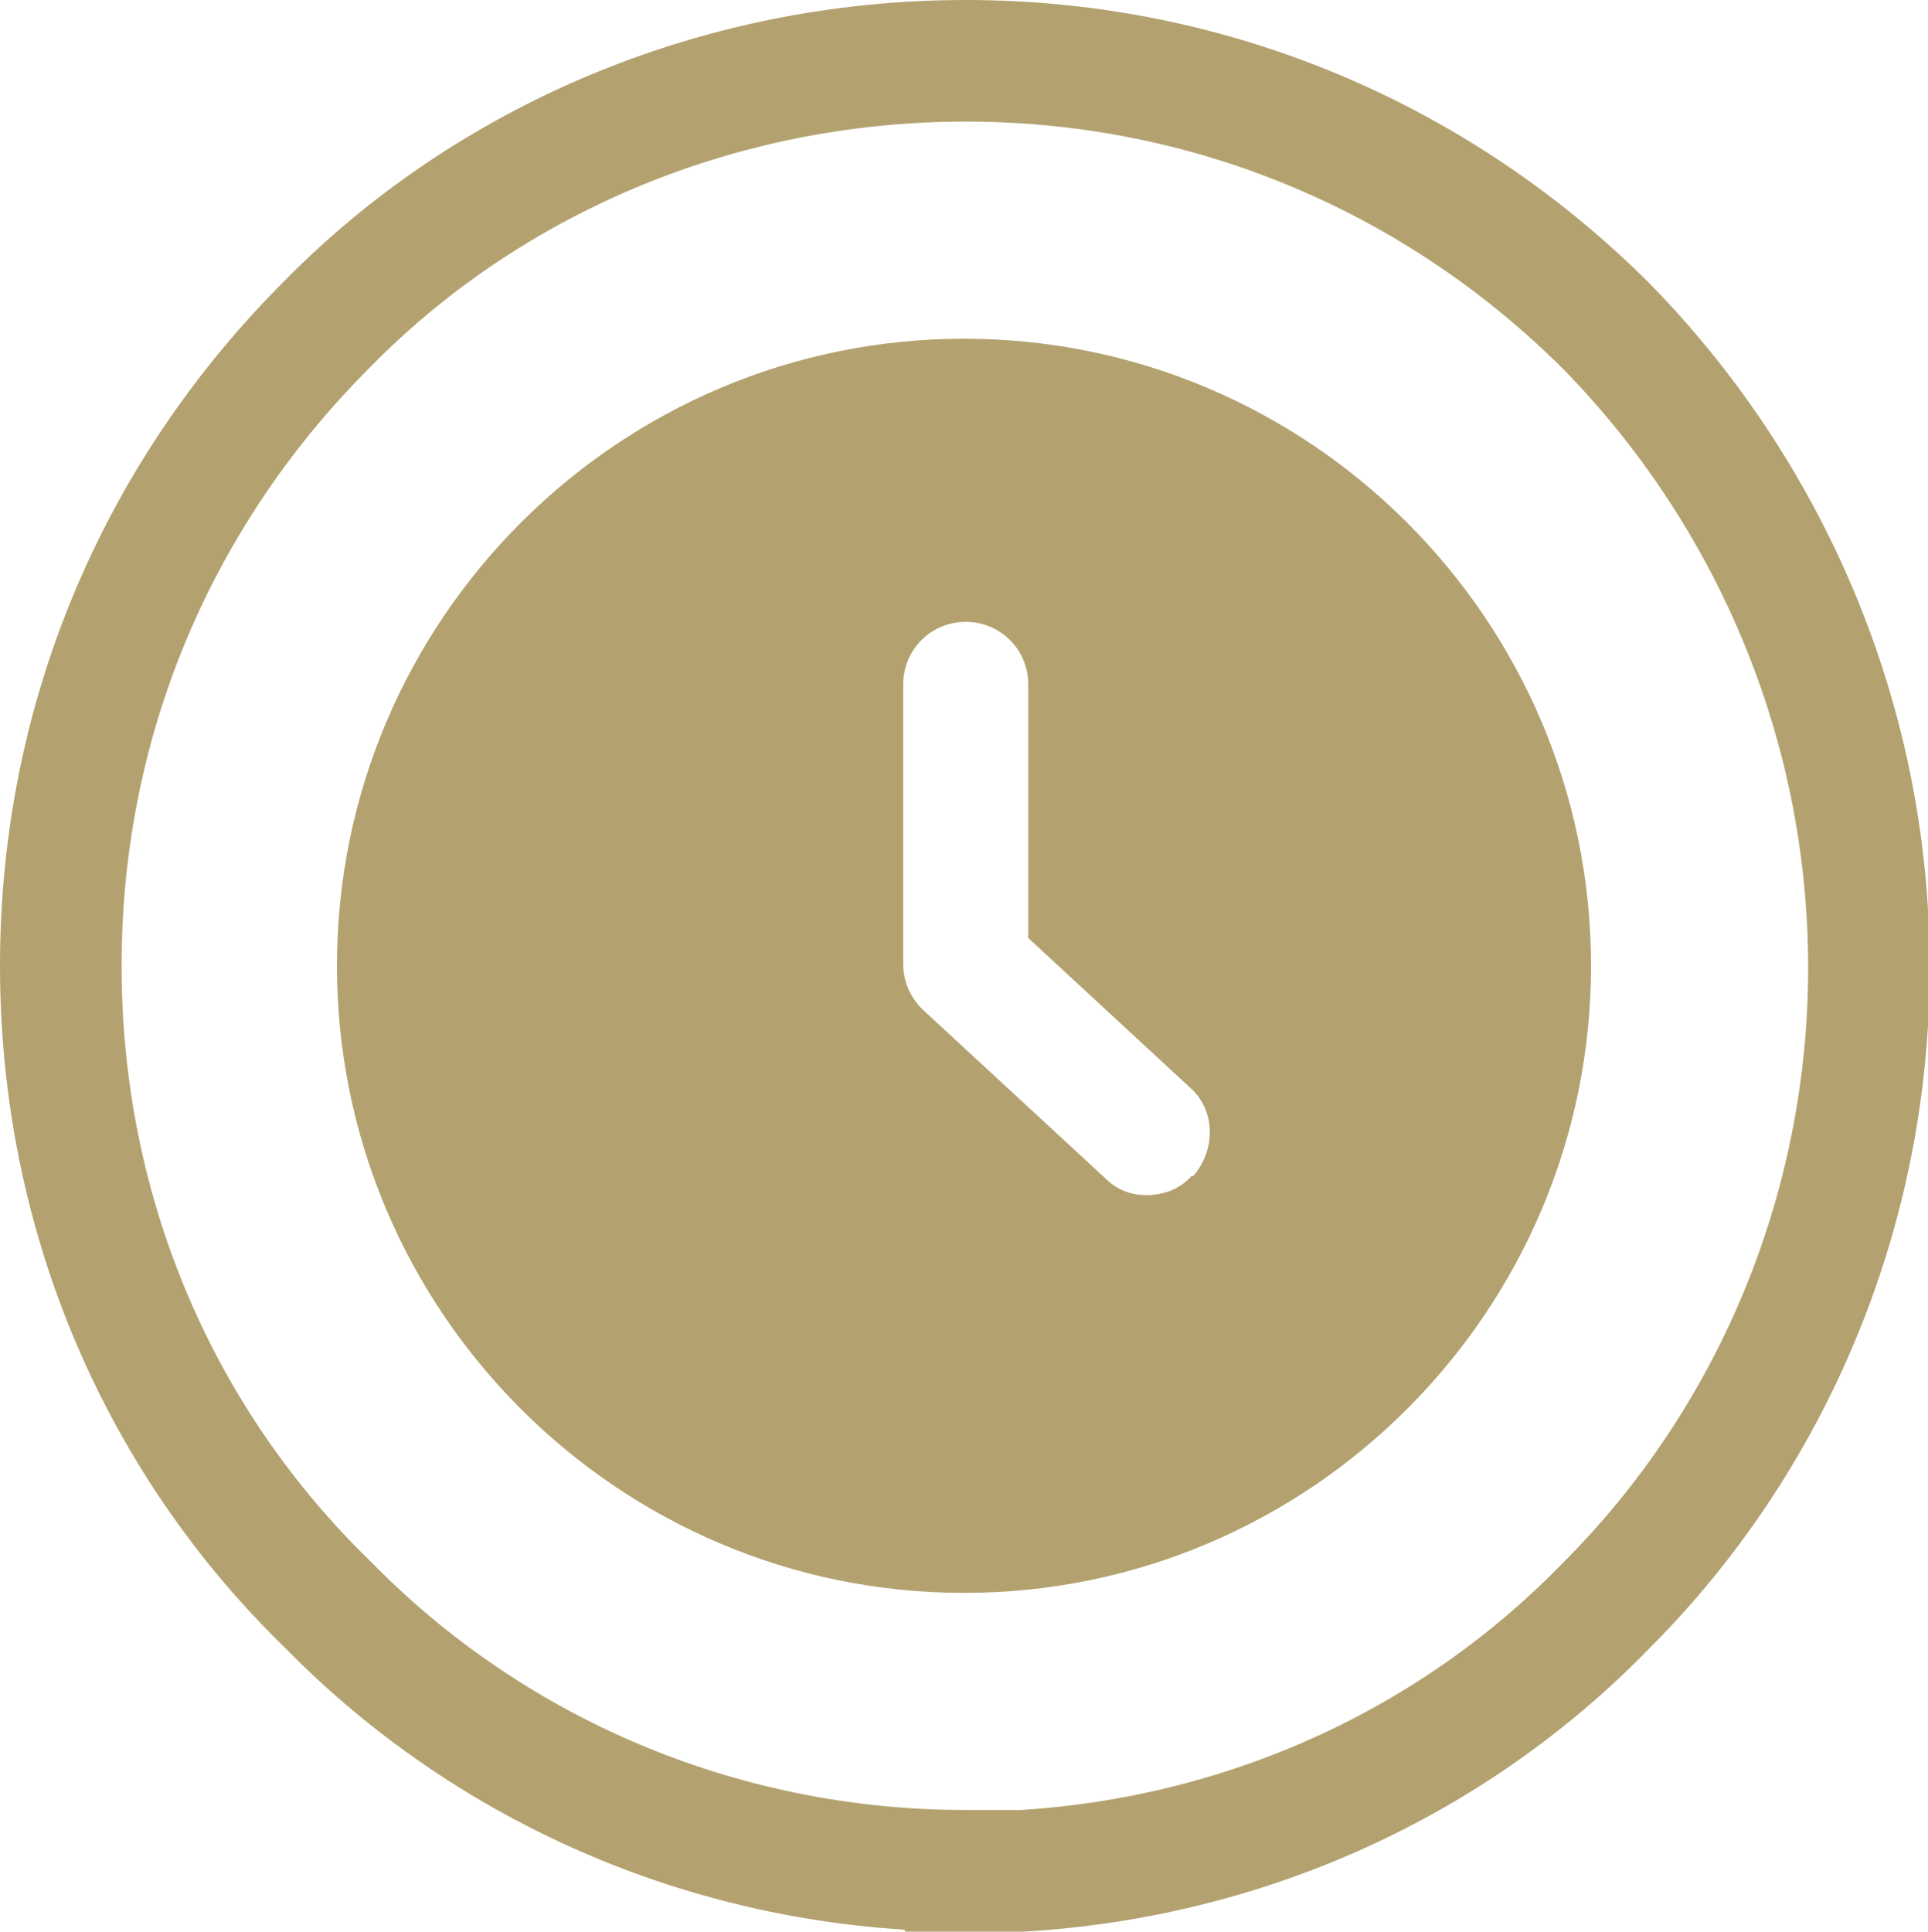
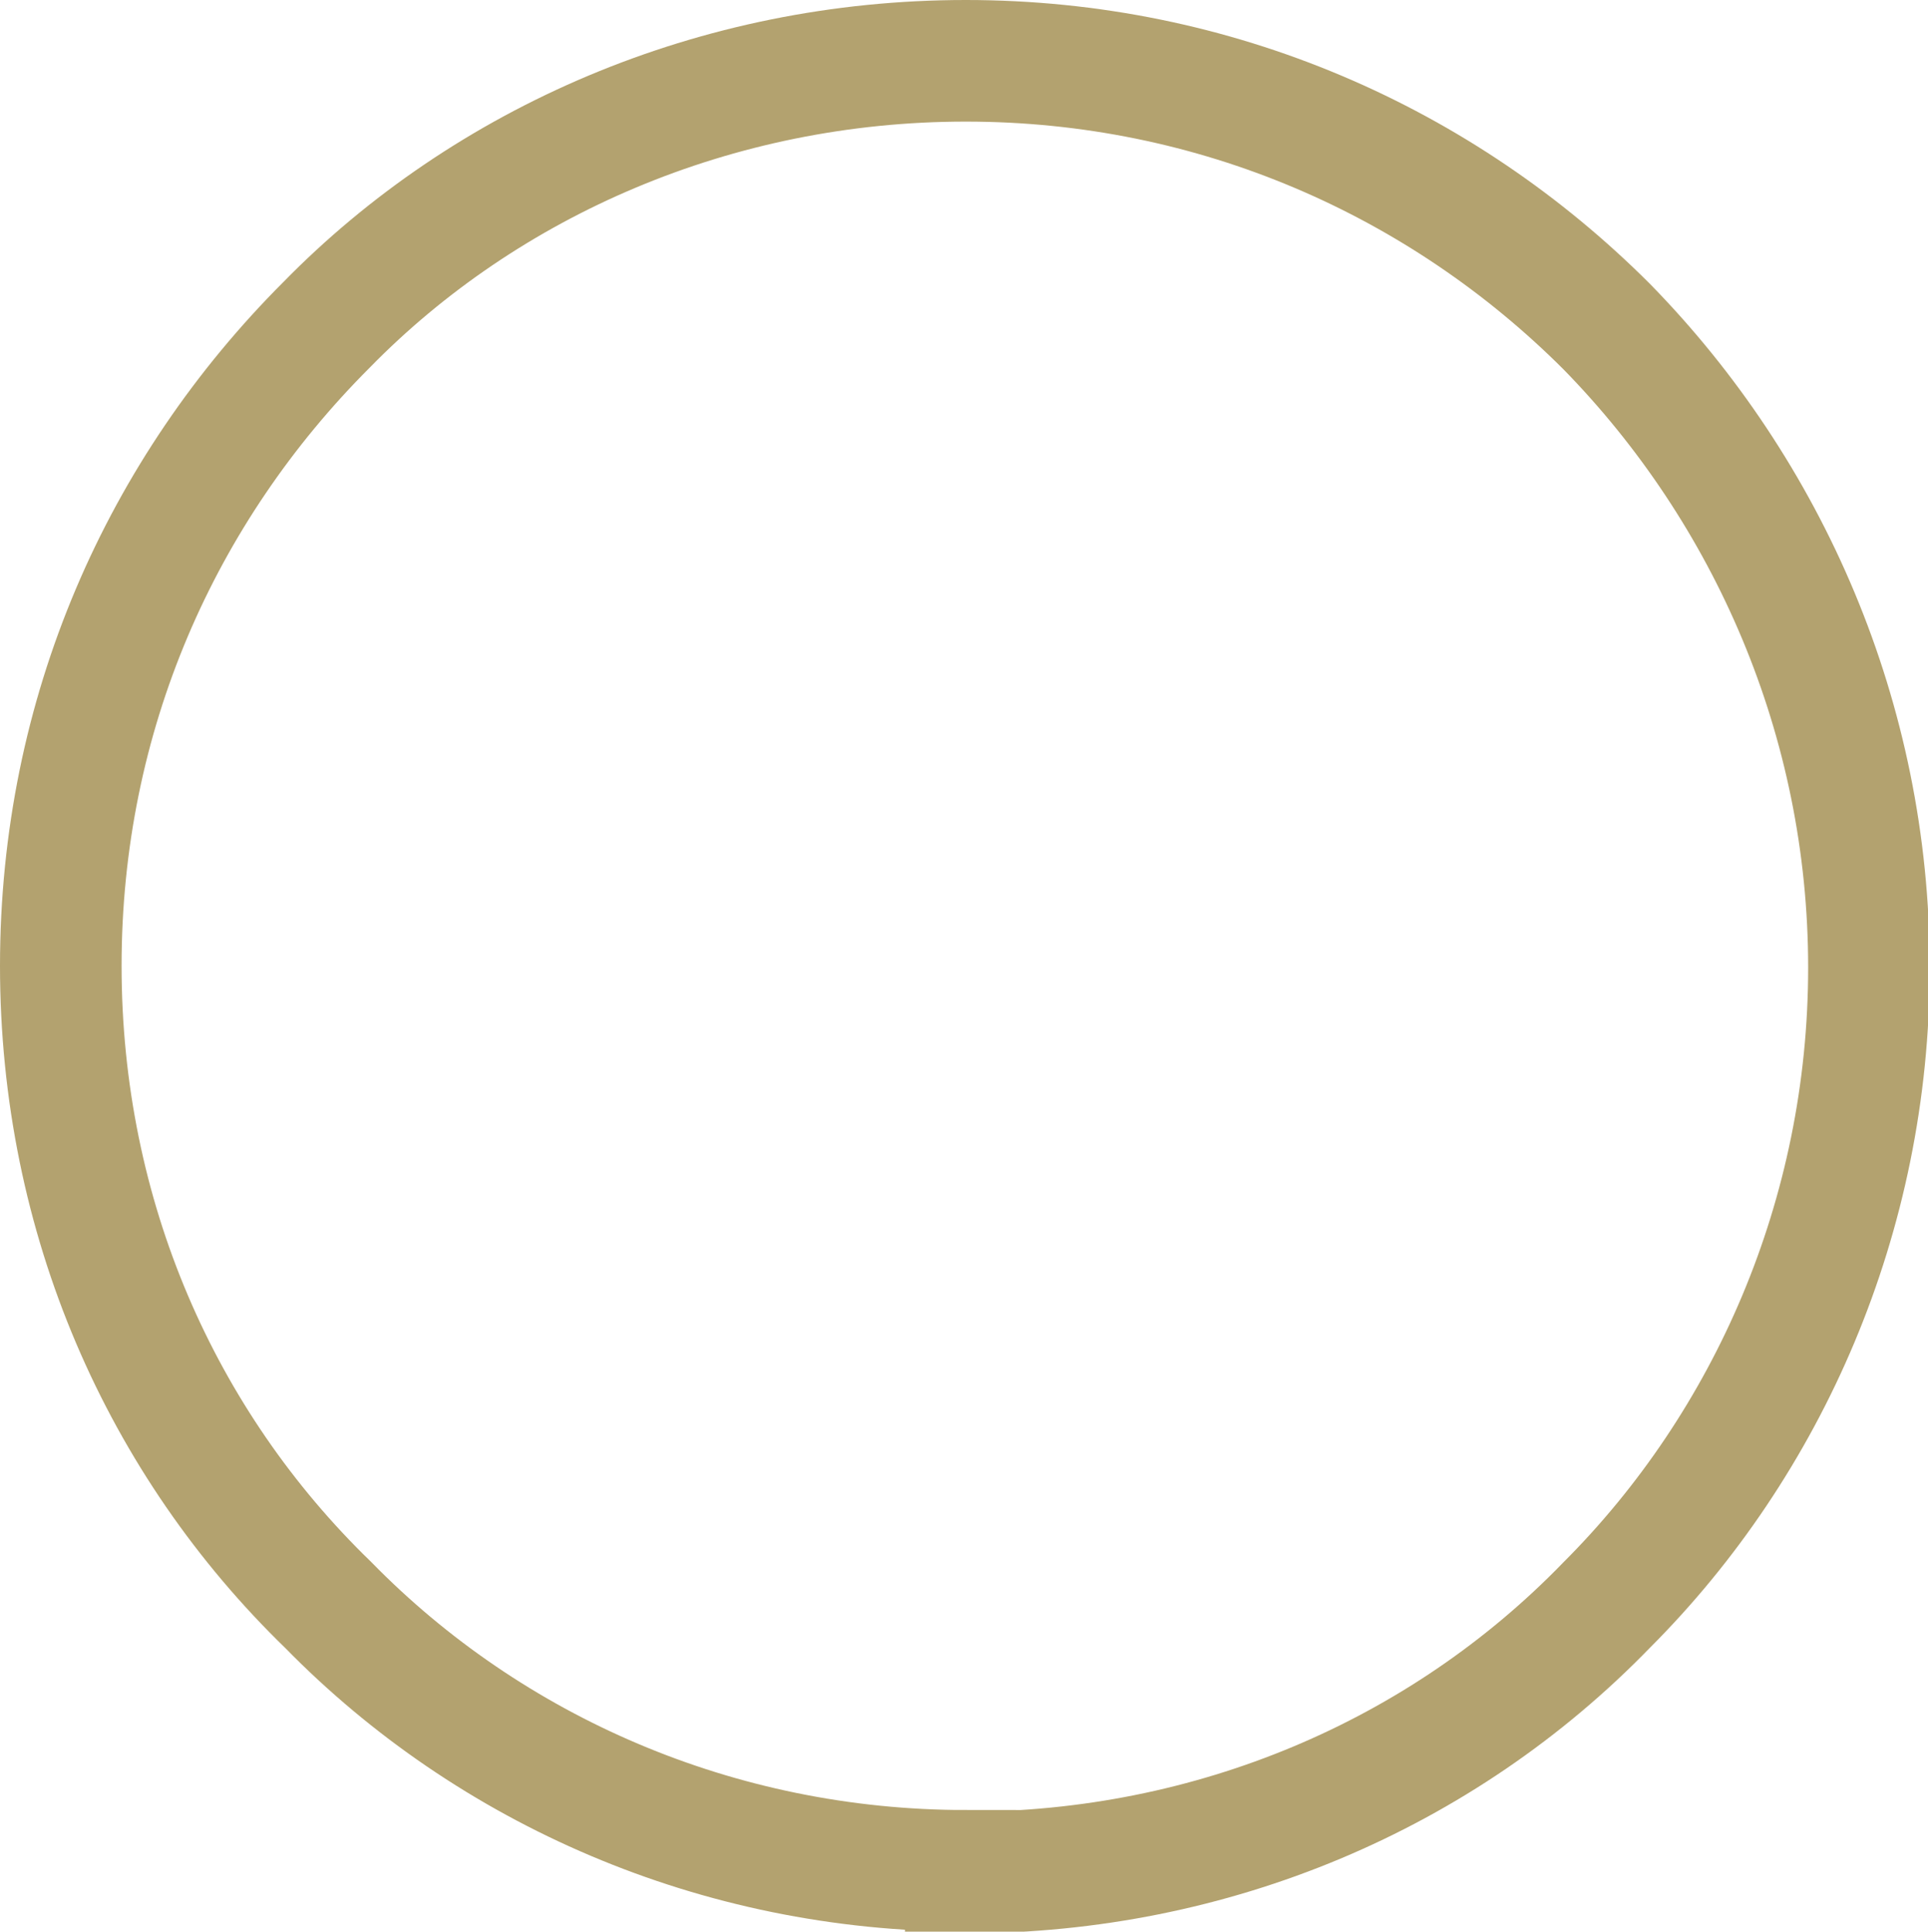
<svg xmlns="http://www.w3.org/2000/svg" version="1.1" viewBox="0 0 111 111.2">
  <defs>
    <style>
      .cls-1 {
        fill: #b3a26f;
      }

      .cls-2 {
        fill: none;
        stroke: #b3a26f;
        stroke-miterlimit: 10;
        stroke-width: 7px;
      }
    </style>
  </defs>
  <g>
    <g id="Layer_1">
      <path class="cls-2" d="M55.6,107.7c-14.3,0-27.4-5.8-36.7-15.3-9.6-9.3-15.4-22.3-15.4-36.8s5.8-27.4,15.3-36.9C28,9.3,41.2,3.5,55.6,3.5s27.4,5.8,36.9,15.3c9.3,9.5,15.1,22.6,15.1,36.9s-5.8,27.4-15.1,36.7c-9.5,9.8-22.7,15.4-36.9,15.4h0Z" />
-       <path class="cls-1" d="M55.5,19.5c-19.9,0-36.1,16.2-36.1,36.1s16.2,36.1,36.1,36.1,36.1-16.2,36.1-36.1-16.2-36.1-36.1-36.1ZM68.6,67.7c-.7.8-1.7,1.1-2.6,1.1s-1.7-.3-2.4-1l-10.5-9.7c-.7-.7-1.1-1.6-1.1-2.6v-16.1c0-2,1.6-3.6,3.6-3.6s3.6,1.6,3.6,3.6v14.6l9.3,8.6c1.5,1.3,1.5,3.6.2,5.1Z" />
    </g>
  </g>
</svg>